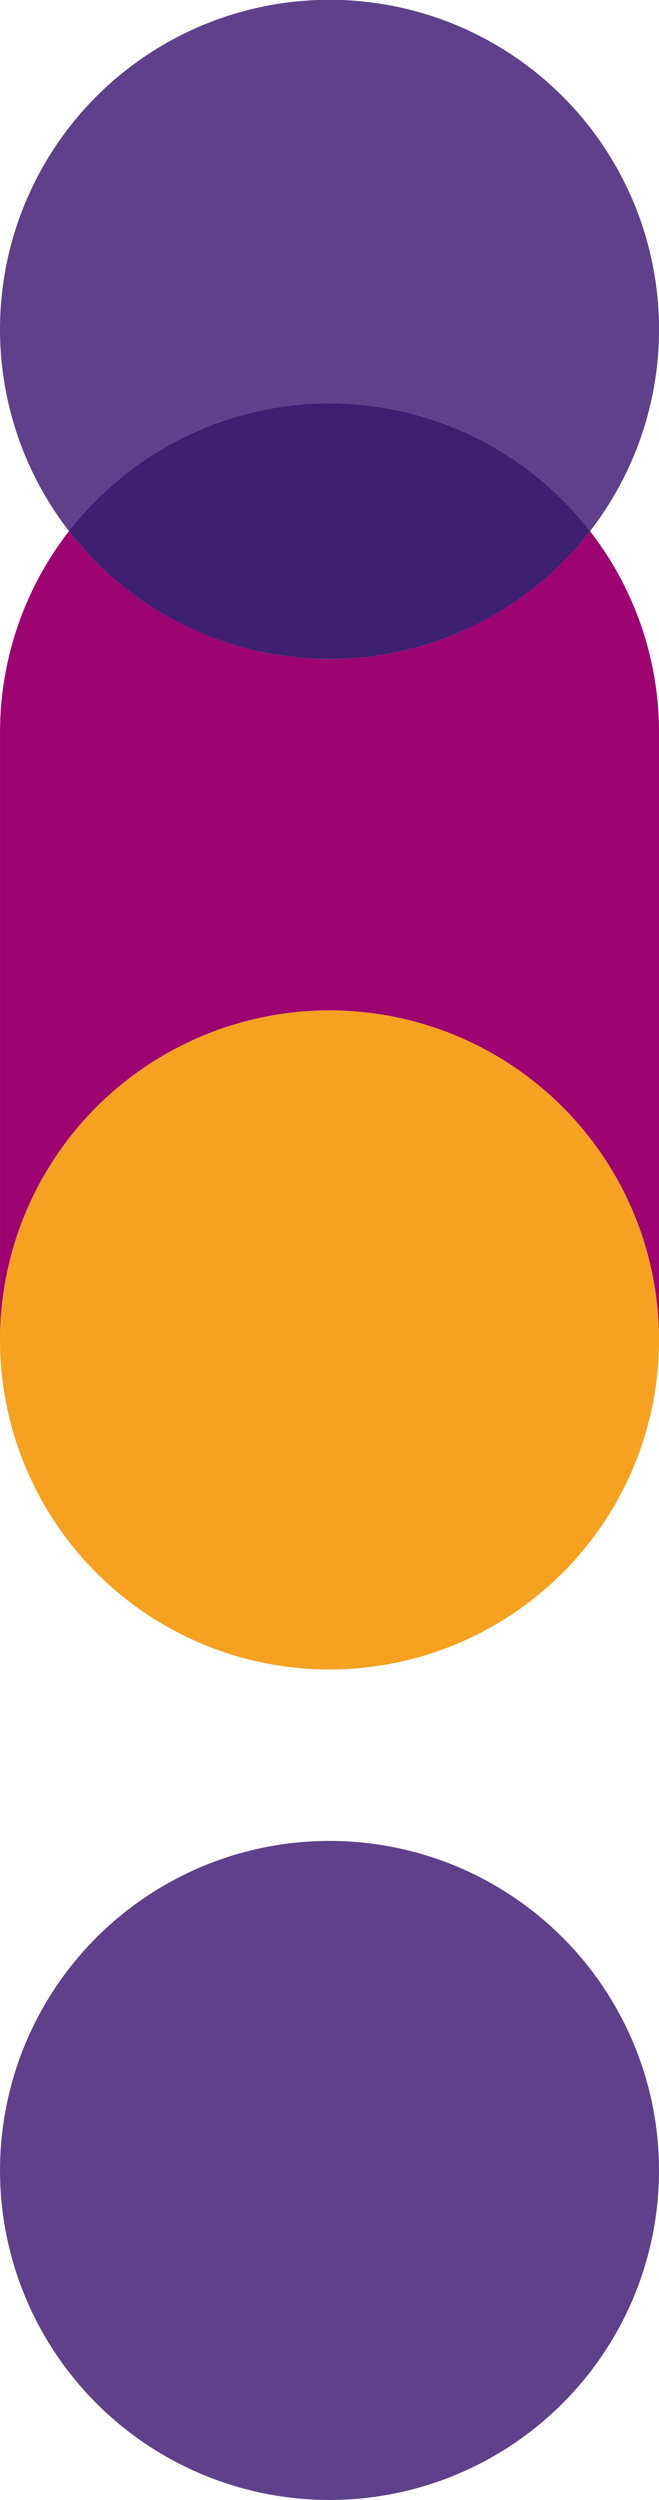
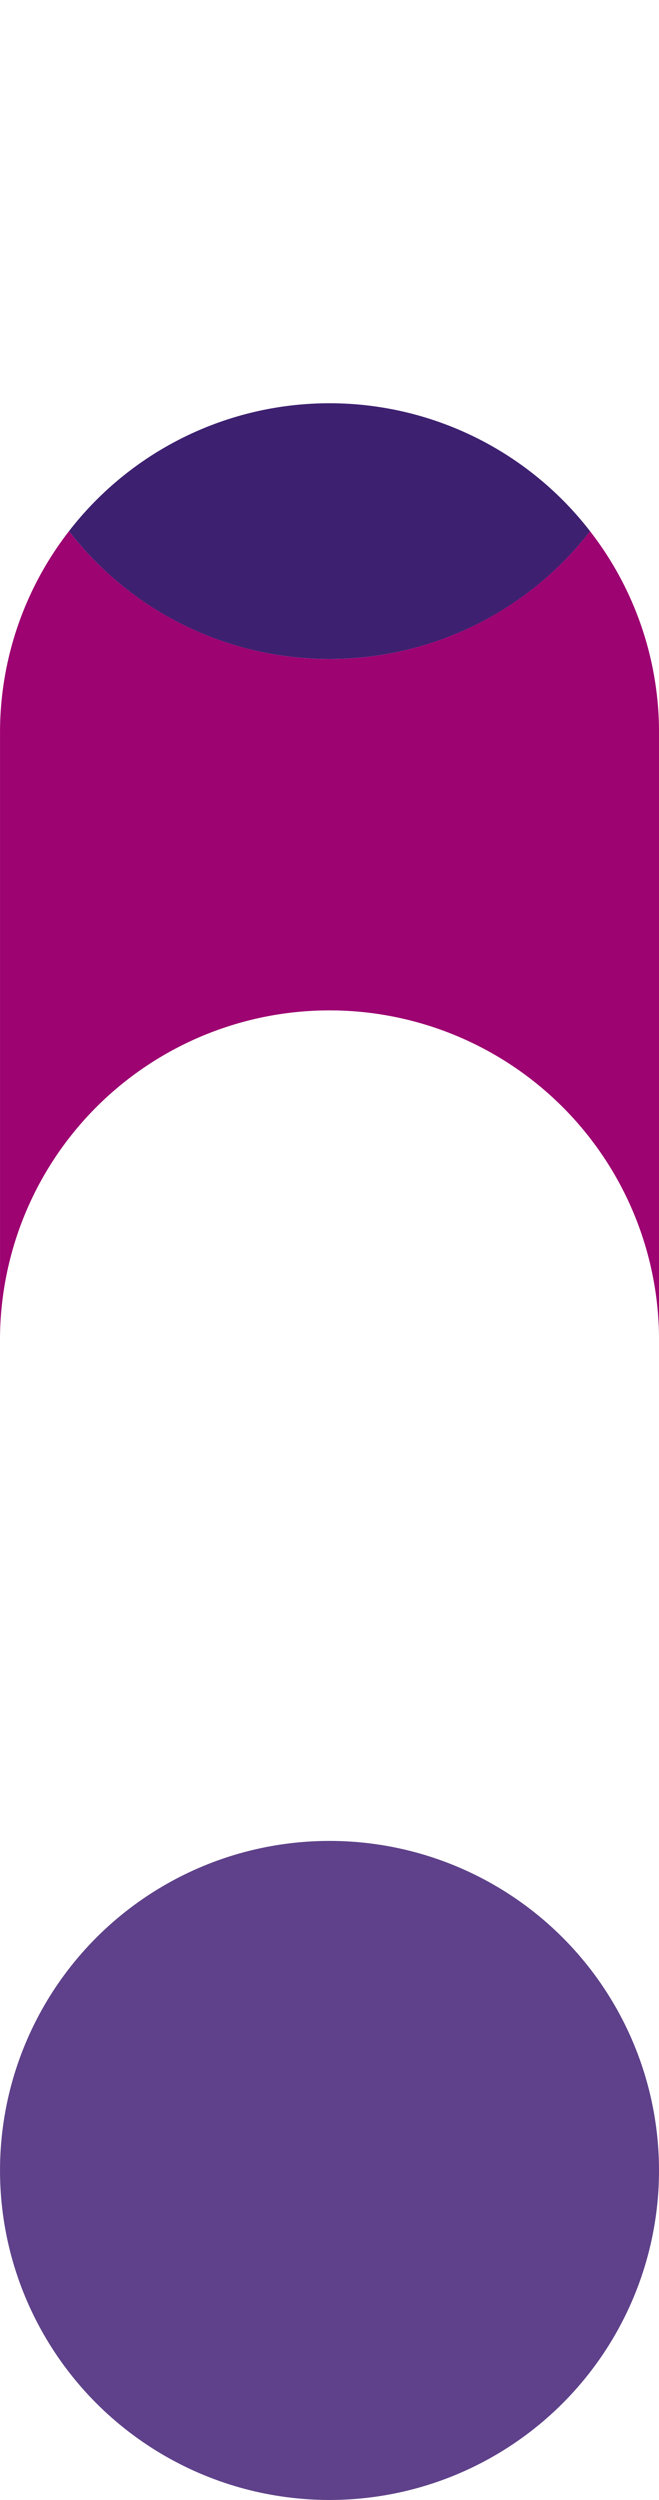
<svg xmlns="http://www.w3.org/2000/svg" id="Group_3948" data-name="Group 3948" width="93.433" height="354.405" viewBox="0 0 93.433 354.405">
-   <circle id="Ellipse_117" data-name="Ellipse 117" cx="46.716" cy="46.716" r="46.716" transform="translate(0.002 143.241)" fill="#f7a120" />
-   <path id="Path_3776" data-name="Path 3776" d="M668.715,440.5a46.631,46.631,0,0,1,36.937,18.135,46.72,46.72,0,1,0-73.874-.005A46.635,46.635,0,0,1,668.715,440.5Z" transform="translate(-621.996 -383.334)" fill="#5e418a" />
  <path id="Path_3777" data-name="Path 3777" d="M660.912,431.159a46.637,46.637,0,0,0,36.937-18.125,46.688,46.688,0,0,0-73.874-.005A46.619,46.619,0,0,0,660.912,431.159Z" transform="translate(-614.193 -337.733)" fill="#3d2070" />
  <path id="Path_3778" data-name="Path 3778" d="M705.651,398.569a46.692,46.692,0,0,1-73.874,0A46.5,46.5,0,0,0,622,427.153V513.22a46.716,46.716,0,1,1,93.432,0V427.153A46.49,46.49,0,0,0,705.651,398.569Z" transform="translate(-621.996 -323.267)" fill="#9d0371" />
  <circle id="Ellipse_118" data-name="Ellipse 118" cx="46.716" cy="46.716" r="46.716" transform="translate(0.002 260.974)" fill="#5e418a" />
</svg>